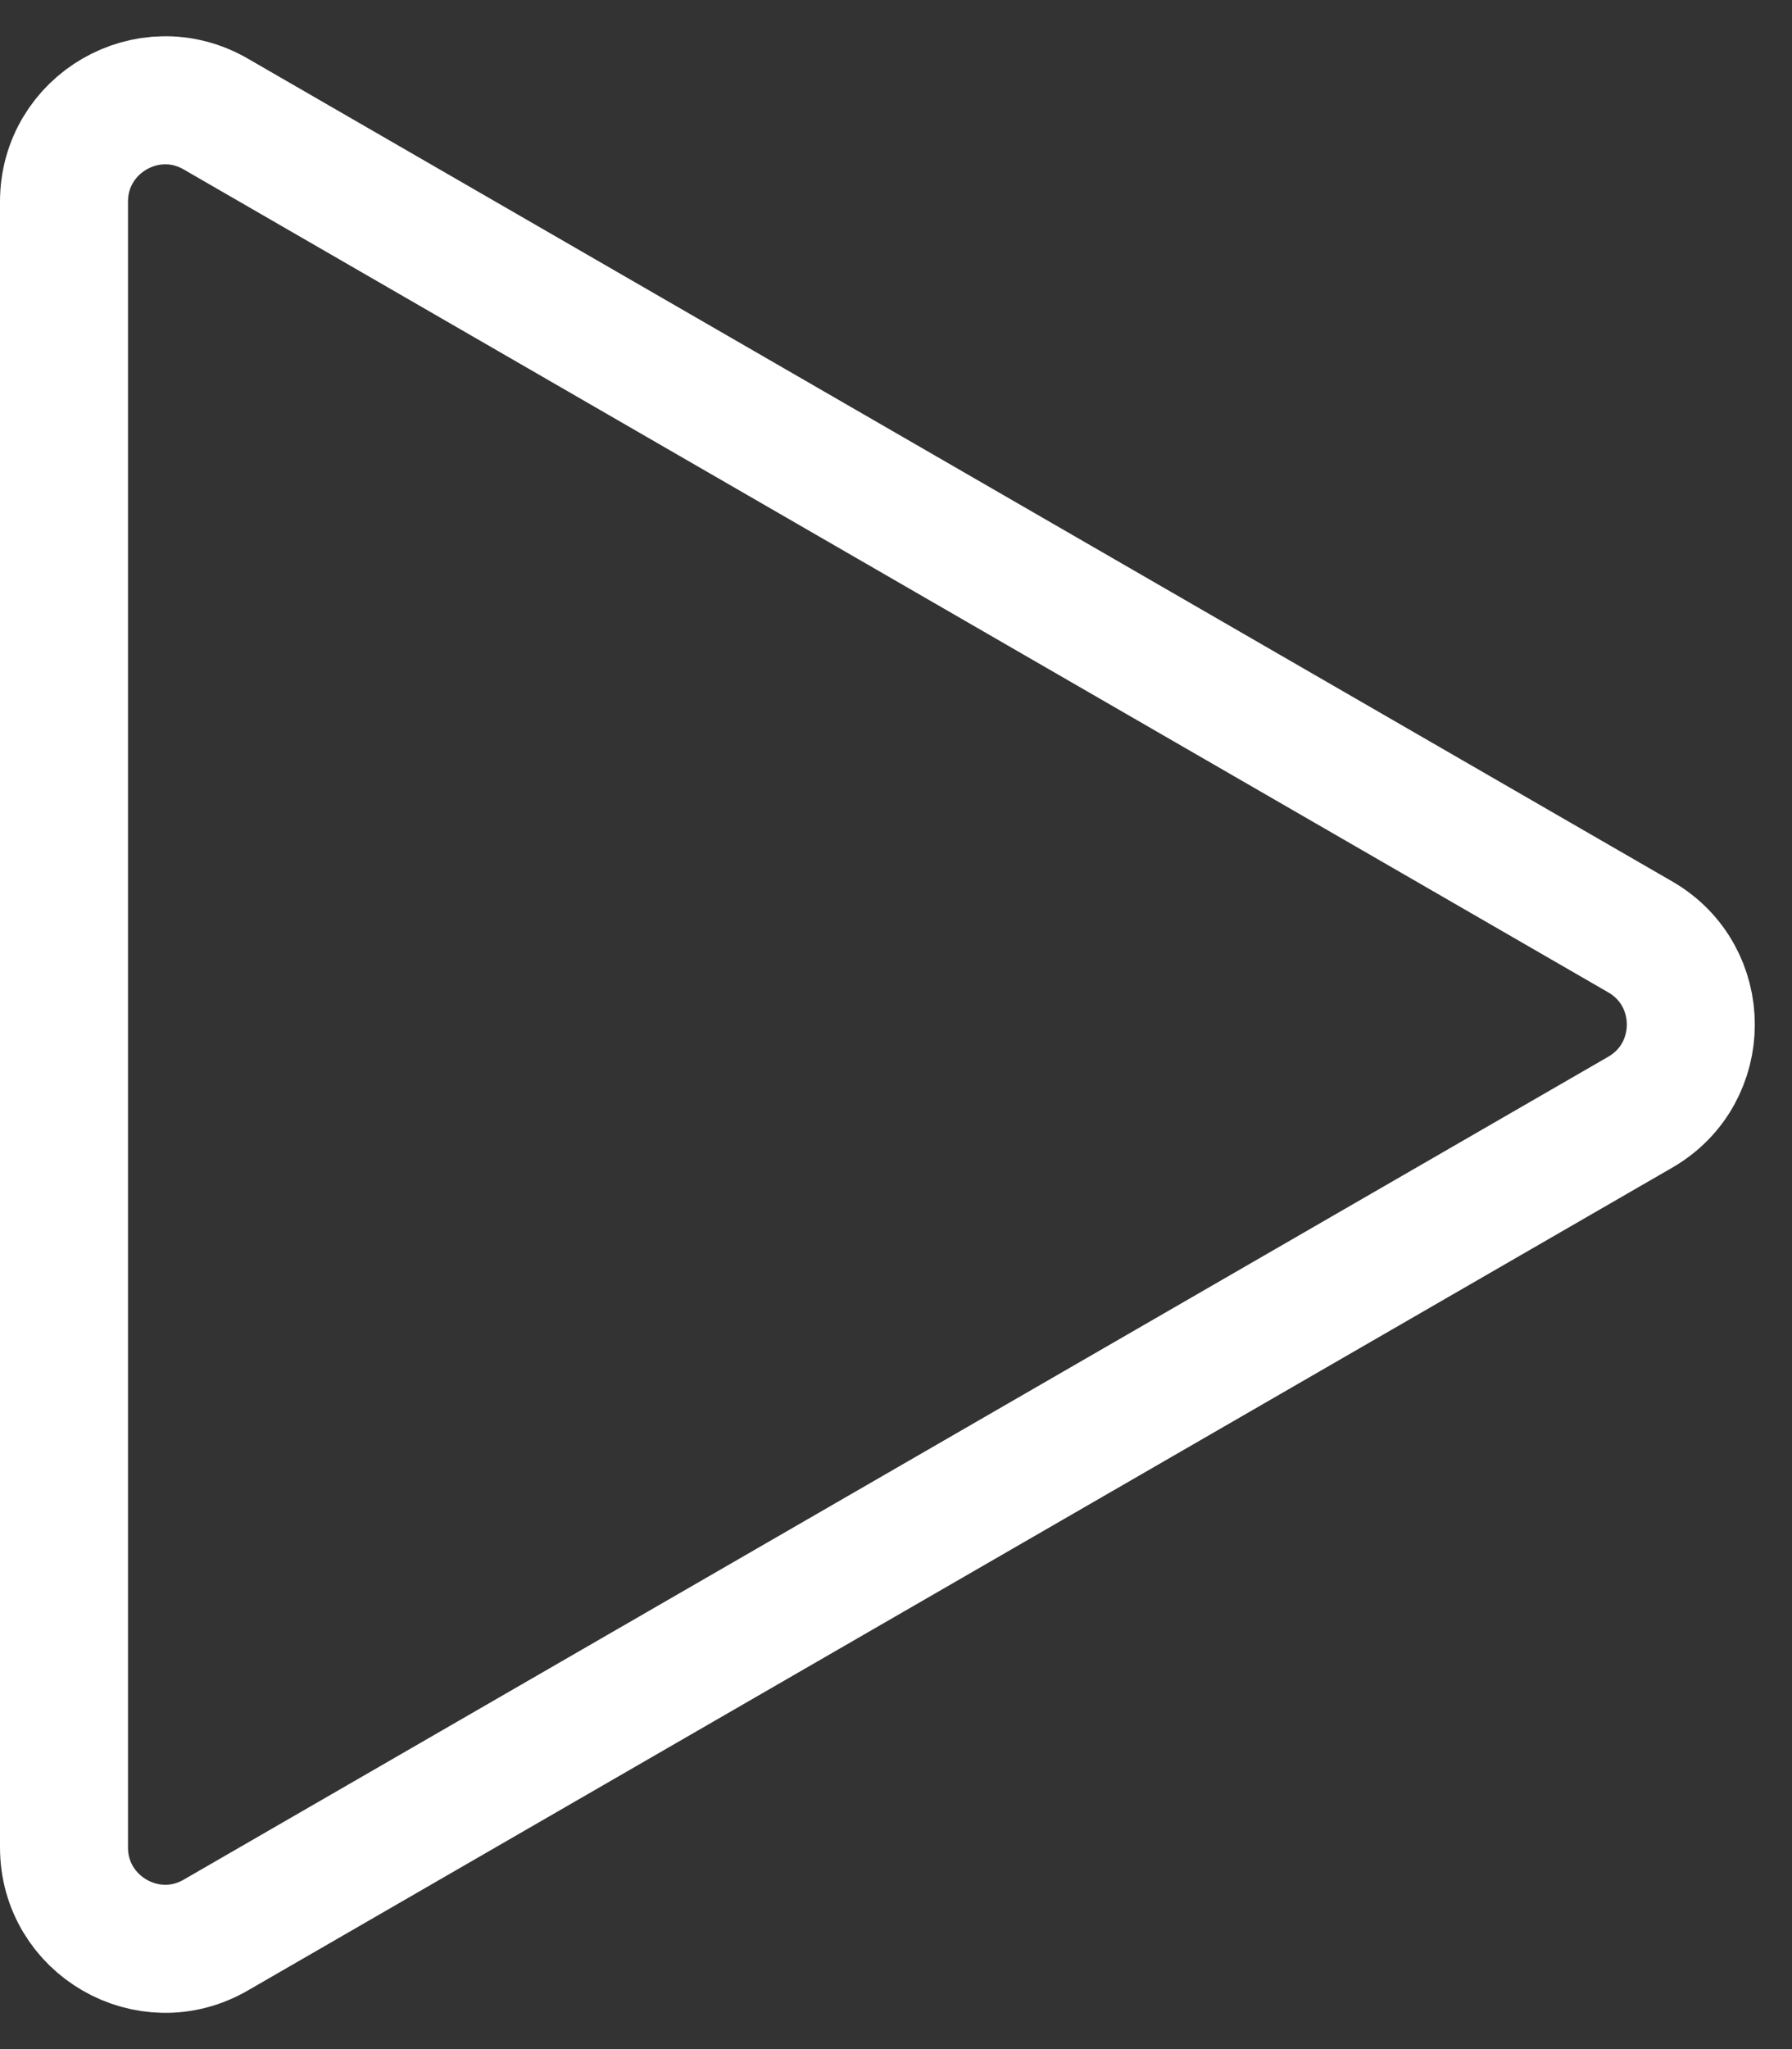
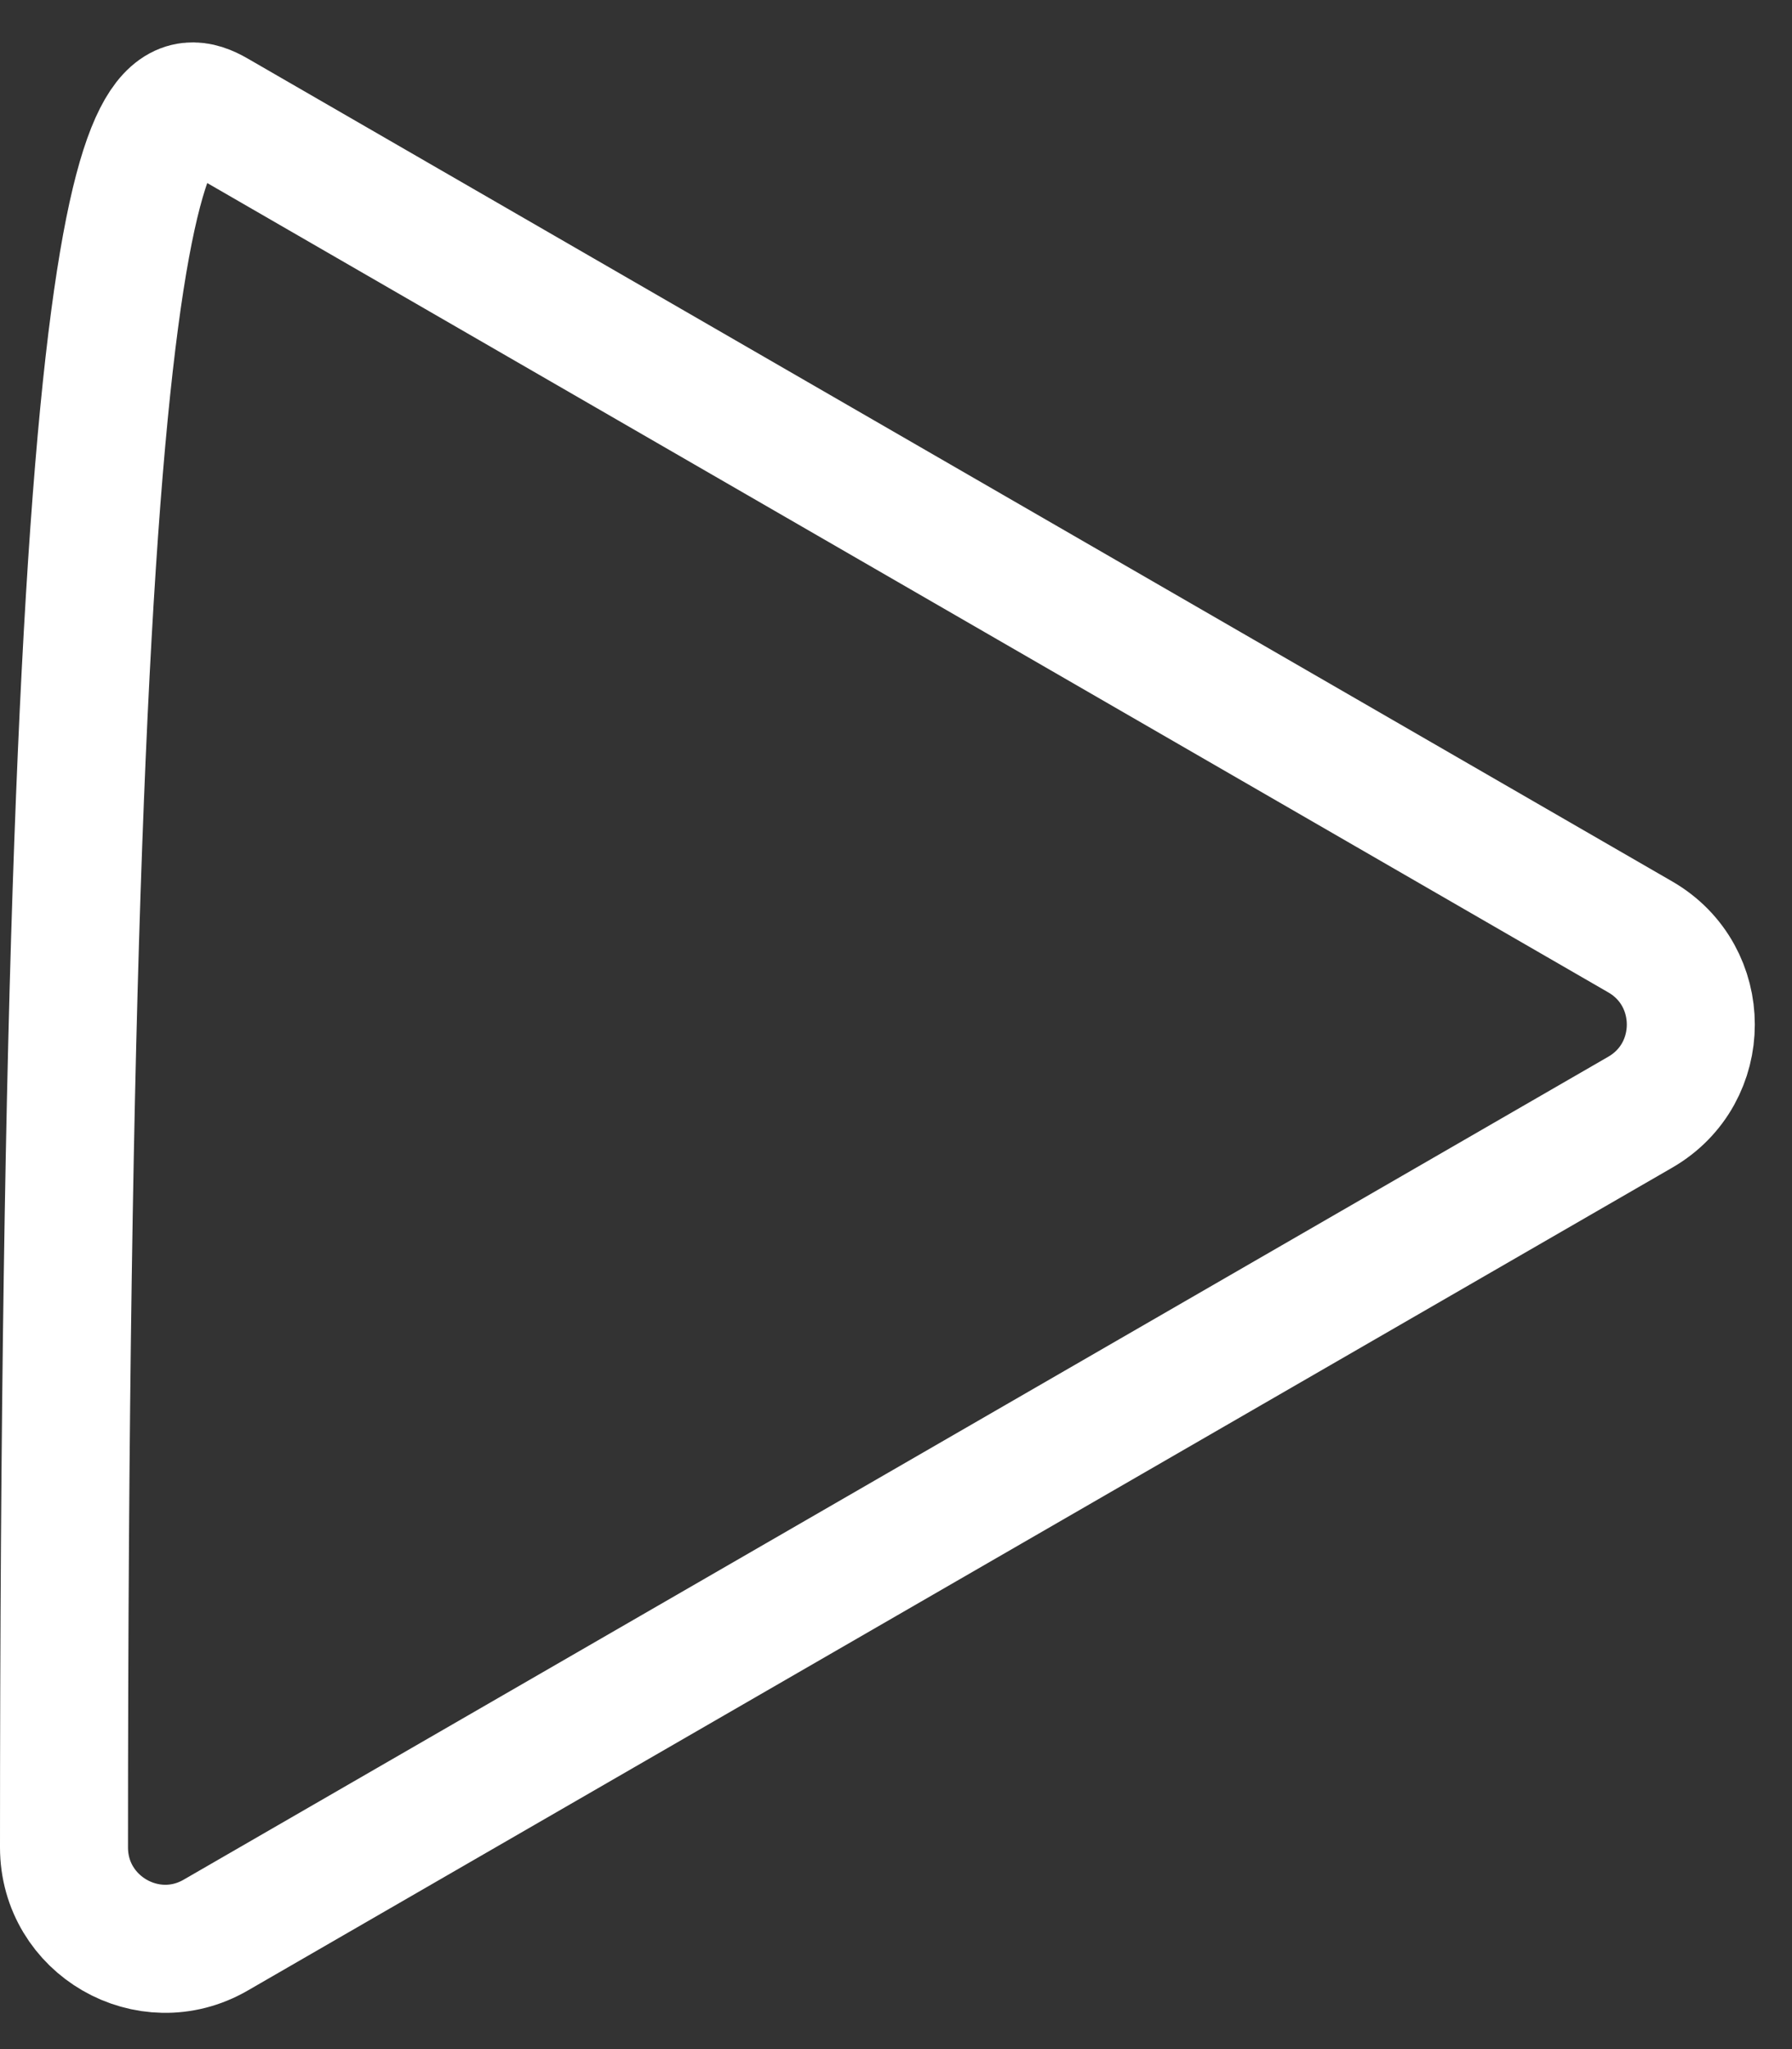
<svg xmlns="http://www.w3.org/2000/svg" width="14" height="16" viewBox="0 0 14 16" fill="none">
  <rect x="0" y="0" width="14" height="16" fill="#333333" stroke="none" />
-   <path id="Polygon 2" d="M12.815 7.316C13.341 7.62 13.341 8.38 12.815 8.684L1.685 15.11C1.159 15.414 0.5 15.034 0.5 14.425L0.5 1.575C0.5 0.966 1.159 0.586 1.685 0.89L12.815 7.316Z" stroke="white" />
+   <path id="Polygon 2" d="M12.815 7.316C13.341 7.62 13.341 8.38 12.815 8.684L1.685 15.11C1.159 15.414 0.5 15.034 0.5 14.425C0.5 0.966 1.159 0.586 1.685 0.89L12.815 7.316Z" stroke="white" />
</svg>